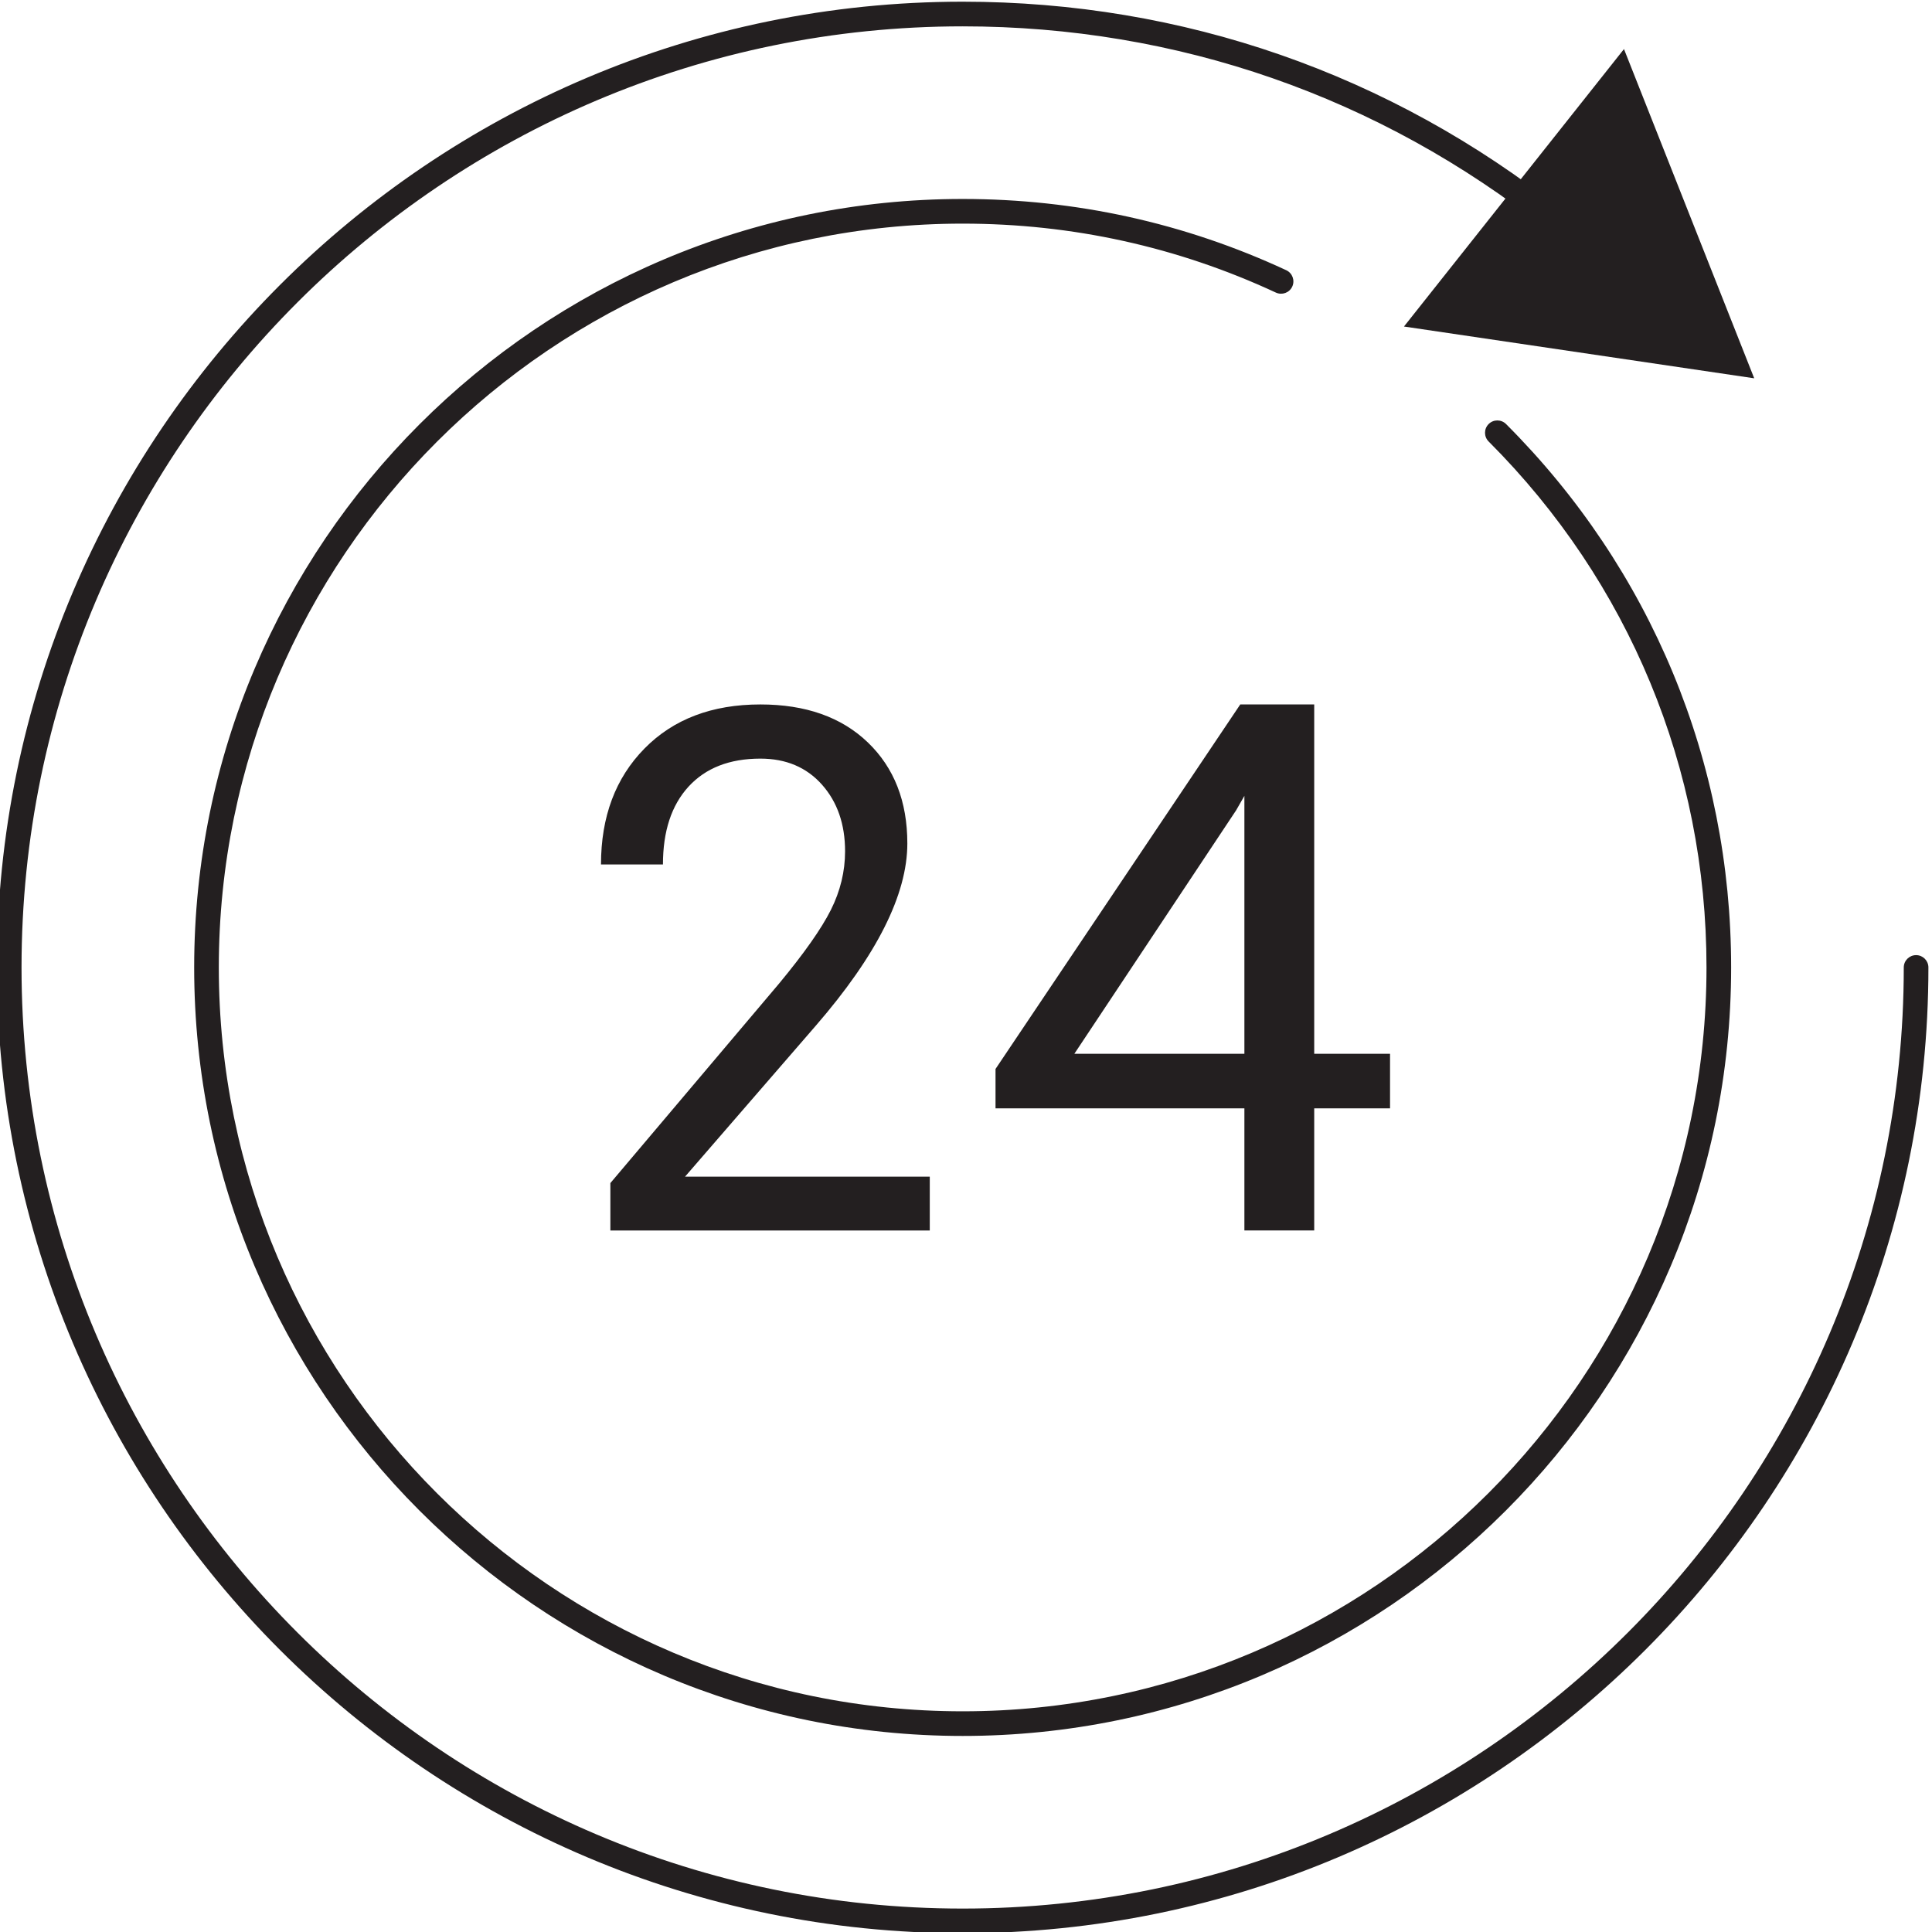
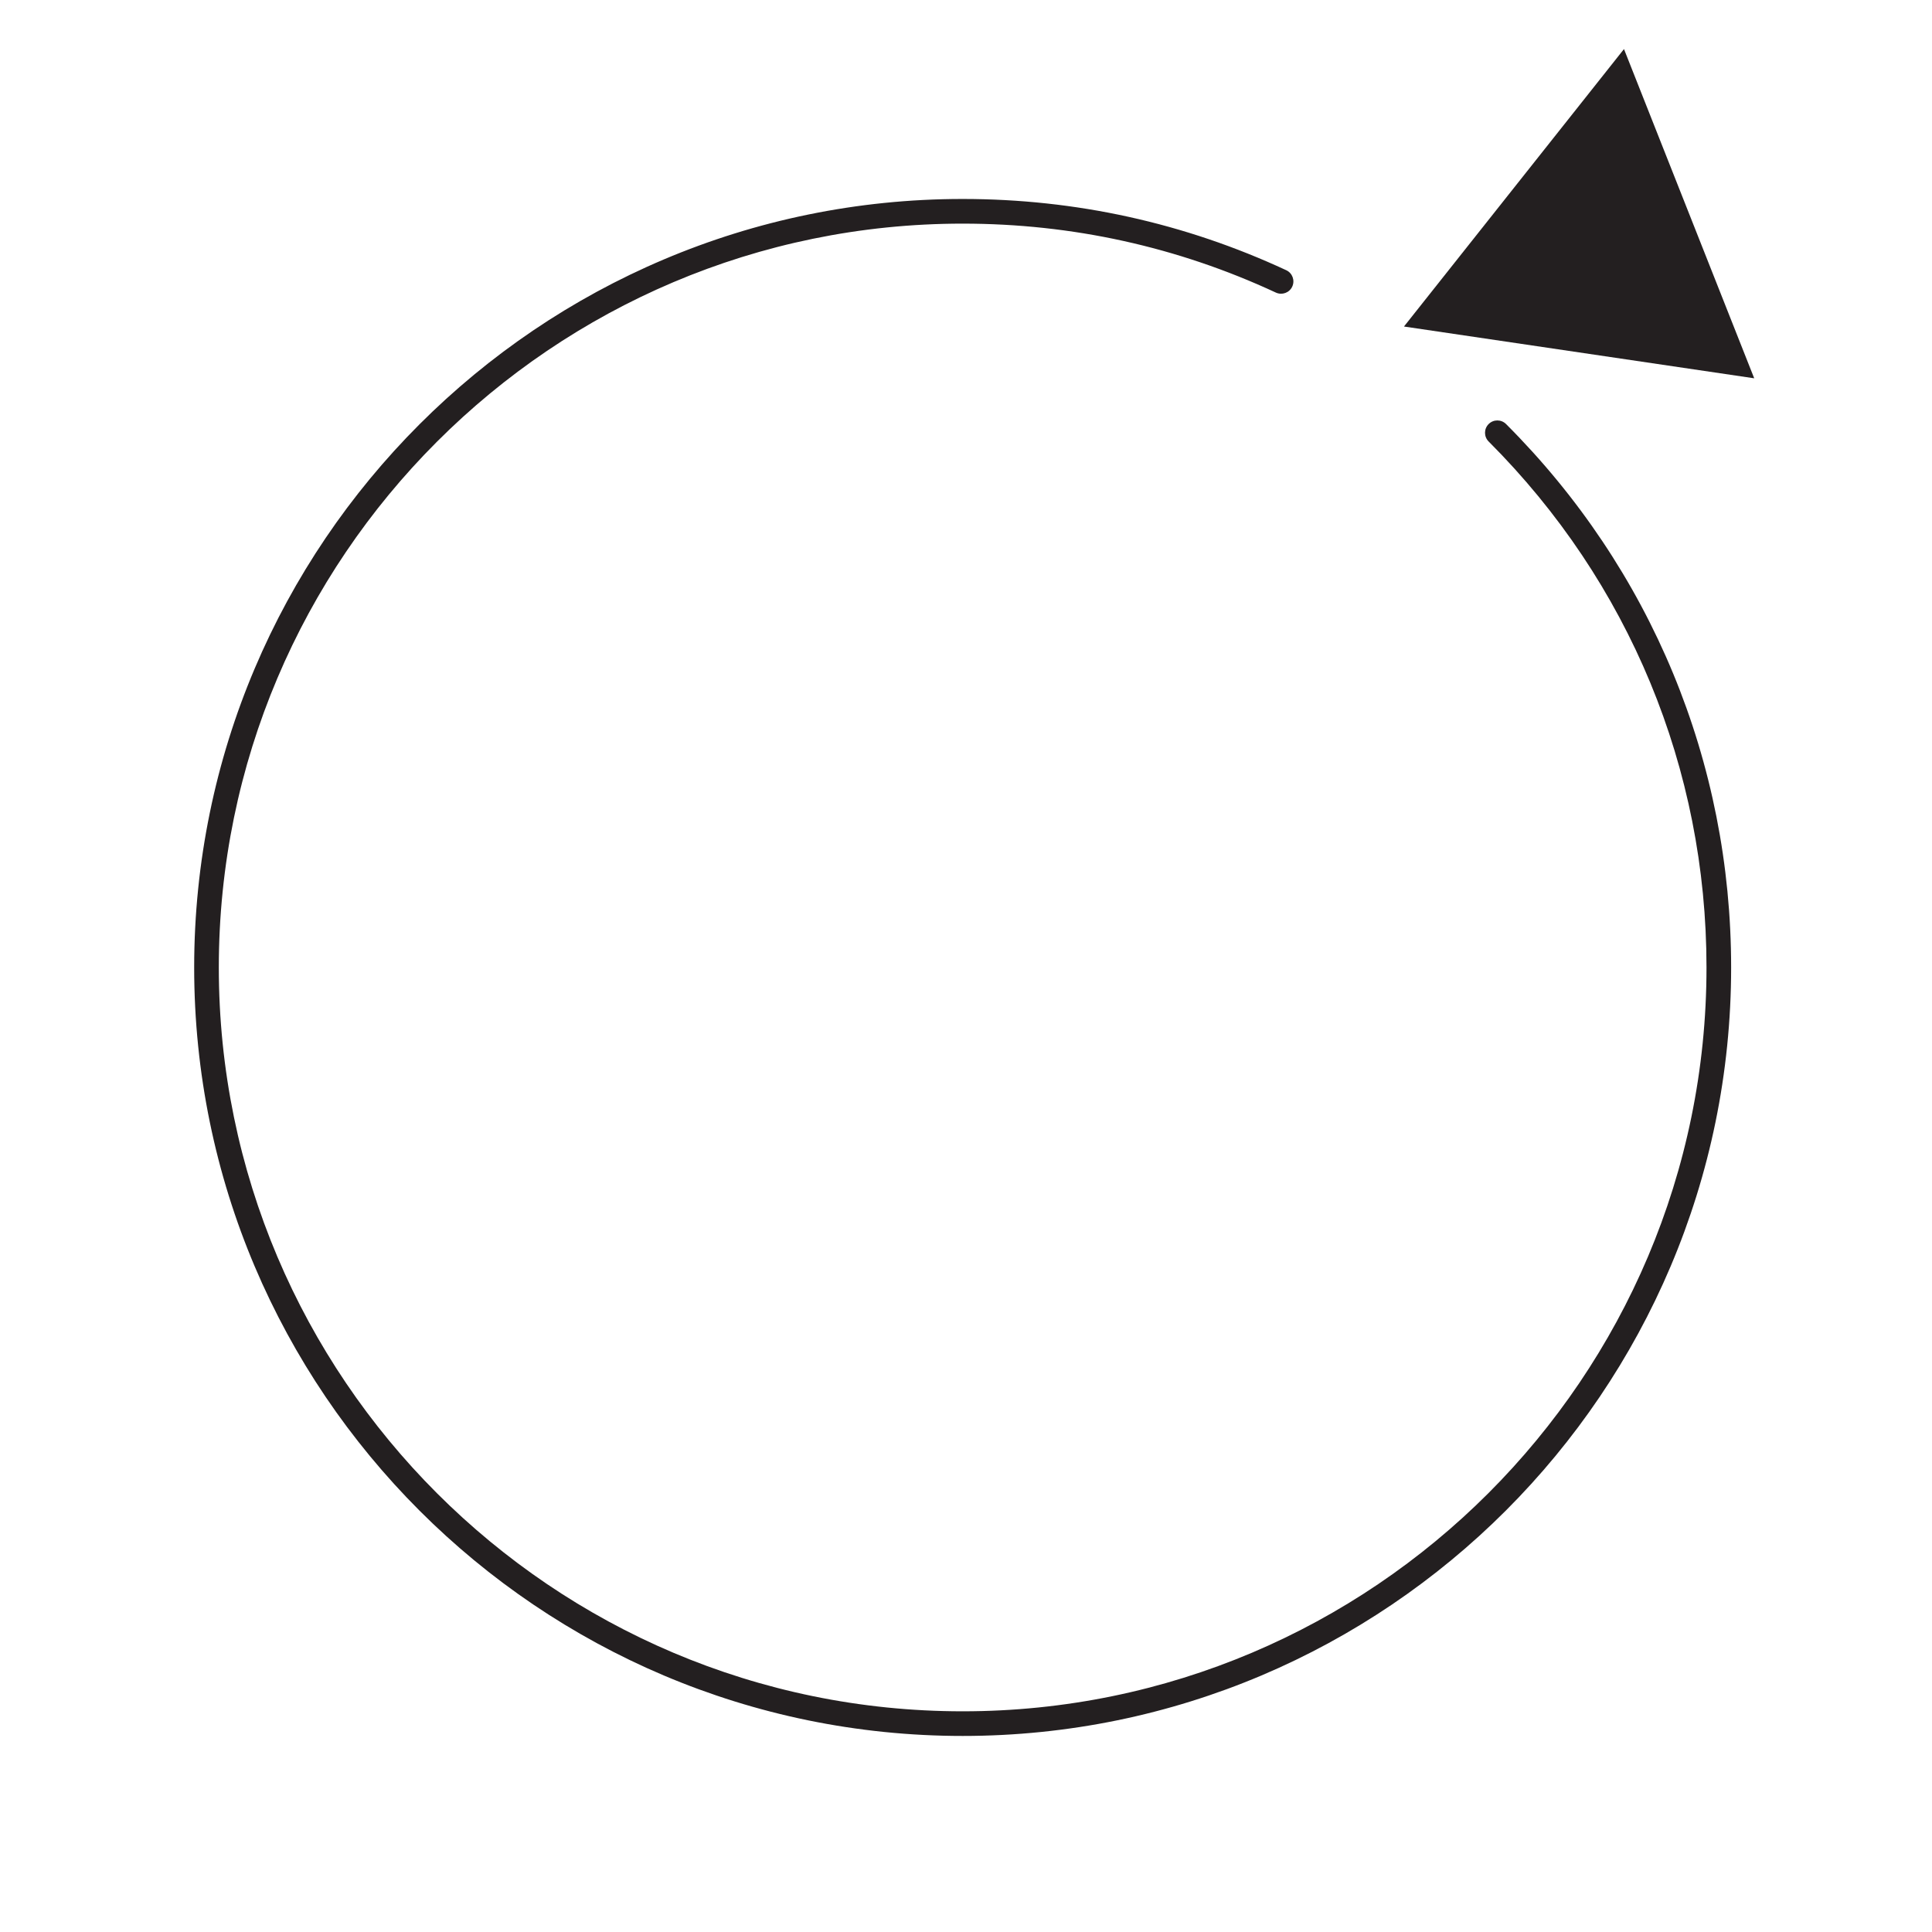
<svg xmlns="http://www.w3.org/2000/svg" version="1.1" id="svg2" width="139.016" height="139.016" viewBox="0 0 139.016 139.016">
  <defs id="defs6">
    <clipPath clipPathUnits="userSpaceOnUse" id="clipPath434">
      <path d="M -759.005,232.526 H 82.885 V -362.75 H -759.005 Z" id="path436" style="stroke-width:1" />
    </clipPath>
    <clipPath clipPathUnits="userSpaceOnUse" id="clipPath438">
-       <path d="m -723.306,334.231 h 841.89 v -595.276 H -723.306 Z" id="path440" style="stroke-width:1" />
-     </clipPath>
+       </clipPath>
    <clipPath clipPathUnits="userSpaceOnUse" id="clipPath442">
      <path d="M -742.284,286.761 H 99.606 v -595.276 H -742.284 Z" id="path444" style="stroke-width:1" />
    </clipPath>
    <clipPath clipPathUnits="userSpaceOnUse" id="clipPath446">
-       <path d="m -721.532,296.298 h 841.89 v -595.276 H -721.532 Z" id="path448" style="stroke-width:1" />
-     </clipPath>
+       </clipPath>
    <clipPath clipPathUnits="userSpaceOnUse" id="clipPath450">
      <path d="m -723.307,323.582 h 841.89 v -595.276 H -723.307 Z" id="path452" style="stroke-width:1" />
    </clipPath>
  </defs>
  <g id="g8" transform="matrix(1.333,0,0,-1.333,-894.901,487.076)">
    <g id="g26" transform="translate(723.307,271.693)" clip-path="url(#clipPath450)">
      <path d="m 0,0 c -22.874,0 -41.482,18.608 -41.482,41.482 0,22.874 18.608,41.483 41.482,41.483 6.1,0 11.977,-1.294 17.468,-3.846 0.333,-0.155 0.478,-0.551 0.323,-0.884 C 17.637,77.9 17.24,77.759 16.907,77.912 11.593,80.382 5.904,81.634 0,81.634 -22.14,81.634 -40.152,63.622 -40.152,41.482 -40.152,19.343 -22.14,1.33 0,1.33 c 22.14,0 40.152,18.013 40.152,40.152 0,10.725 -4.176,20.808 -11.76,28.392 -0.26,0.26 -0.26,0.681 0,0.941 0.259,0.26 0.681,0.26 0.941,0 C 37.168,62.98 41.482,52.563 41.482,41.482 41.482,18.608 22.874,0 0,0" style="fill:#231f20;fill-opacity:1;fill-rule:nonzero;stroke:none" id="path28" />
    </g>
    <g id="g30" transform="translate(721.532,298.978)" clip-path="url(#clipPath446)">
-       <path d="m 0,0 h -17.241 v 2.559 l 9.109,10.773 c 1.349,1.628 2.279,2.952 2.793,3.971 0.51,1.02 0.767,2.076 0.767,3.166 0,1.462 -0.416,2.661 -1.247,3.597 -0.832,0.936 -1.94,1.405 -3.325,1.405 -1.663,0 -2.954,-0.505 -3.878,-1.512 -0.921,-1.006 -1.381,-2.407 -1.381,-4.202 h -3.344 c 0,2.578 0.781,4.662 2.341,6.252 1.559,1.59 3.647,2.386 6.262,2.386 2.445,0 4.379,-0.684 5.801,-2.05 1.421,-1.366 2.132,-3.183 2.132,-5.453 0,-2.757 -1.65,-6.041 -4.952,-9.85 L -13.211,2.905 H 0 Z" style="fill:#231f20;fill-opacity:1;fill-rule:nonzero;stroke:none" id="path32" />
-     </g>
+       </g>
    <g id="g34" transform="translate(742.284,308.515)" clip-path="url(#clipPath442)">
-       <path d="M 0,0 H 4.093 V -2.945 H 0 v -6.591 h -3.769 v 6.591 h -13.434 v 2.126 L -3.992,18.858 H 0 Z m -12.948,0 h 9.179 v 13.924 l -0.446,-0.78 z" style="fill:#231f20;fill-opacity:1;fill-rule:nonzero;stroke:none" id="path36" />
-     </g>
+       </g>
    <g id="g38" transform="translate(723.306,261.045)" clip-path="url(#clipPath438)">
      <path d="m 0,0 c -28.745,0 -52.13,23.386 -52.13,52.131 0,28.745 23.385,52.131 52.13,52.131 11.883,0 23.075,-3.894 32.365,-11.262 0.288,-0.228 0.337,-0.646 0.109,-0.935 -0.231,-0.289 -0.65,-0.335 -0.935,-0.107 -9.054,7.178 -19.96,10.973 -31.539,10.973 -28.011,0 -50.8,-22.789 -50.8,-50.8 C -50.8,24.119 -28.011,1.33 0,1.33 c 28.012,0 50.802,22.789 50.802,50.801 0,0.368 0.298,0.665 0.665,0.665 0.367,0 0.665,-0.297 0.665,-0.665 C 52.132,23.386 28.746,0 0,0" style="fill:#231f20;fill-opacity:1;fill-rule:nonzero;stroke:none" id="path40" />
    </g>
    <g id="g42" transform="translate(759.005,362.75)" clip-path="url(#clipPath434)">
      <path d="m 0,0 7.03,-17.772 -18.906,2.795 z" style="fill:#231f20;fill-opacity:1;fill-rule:nonzero;stroke:none" id="path44" />
    </g>
  </g>
</svg>